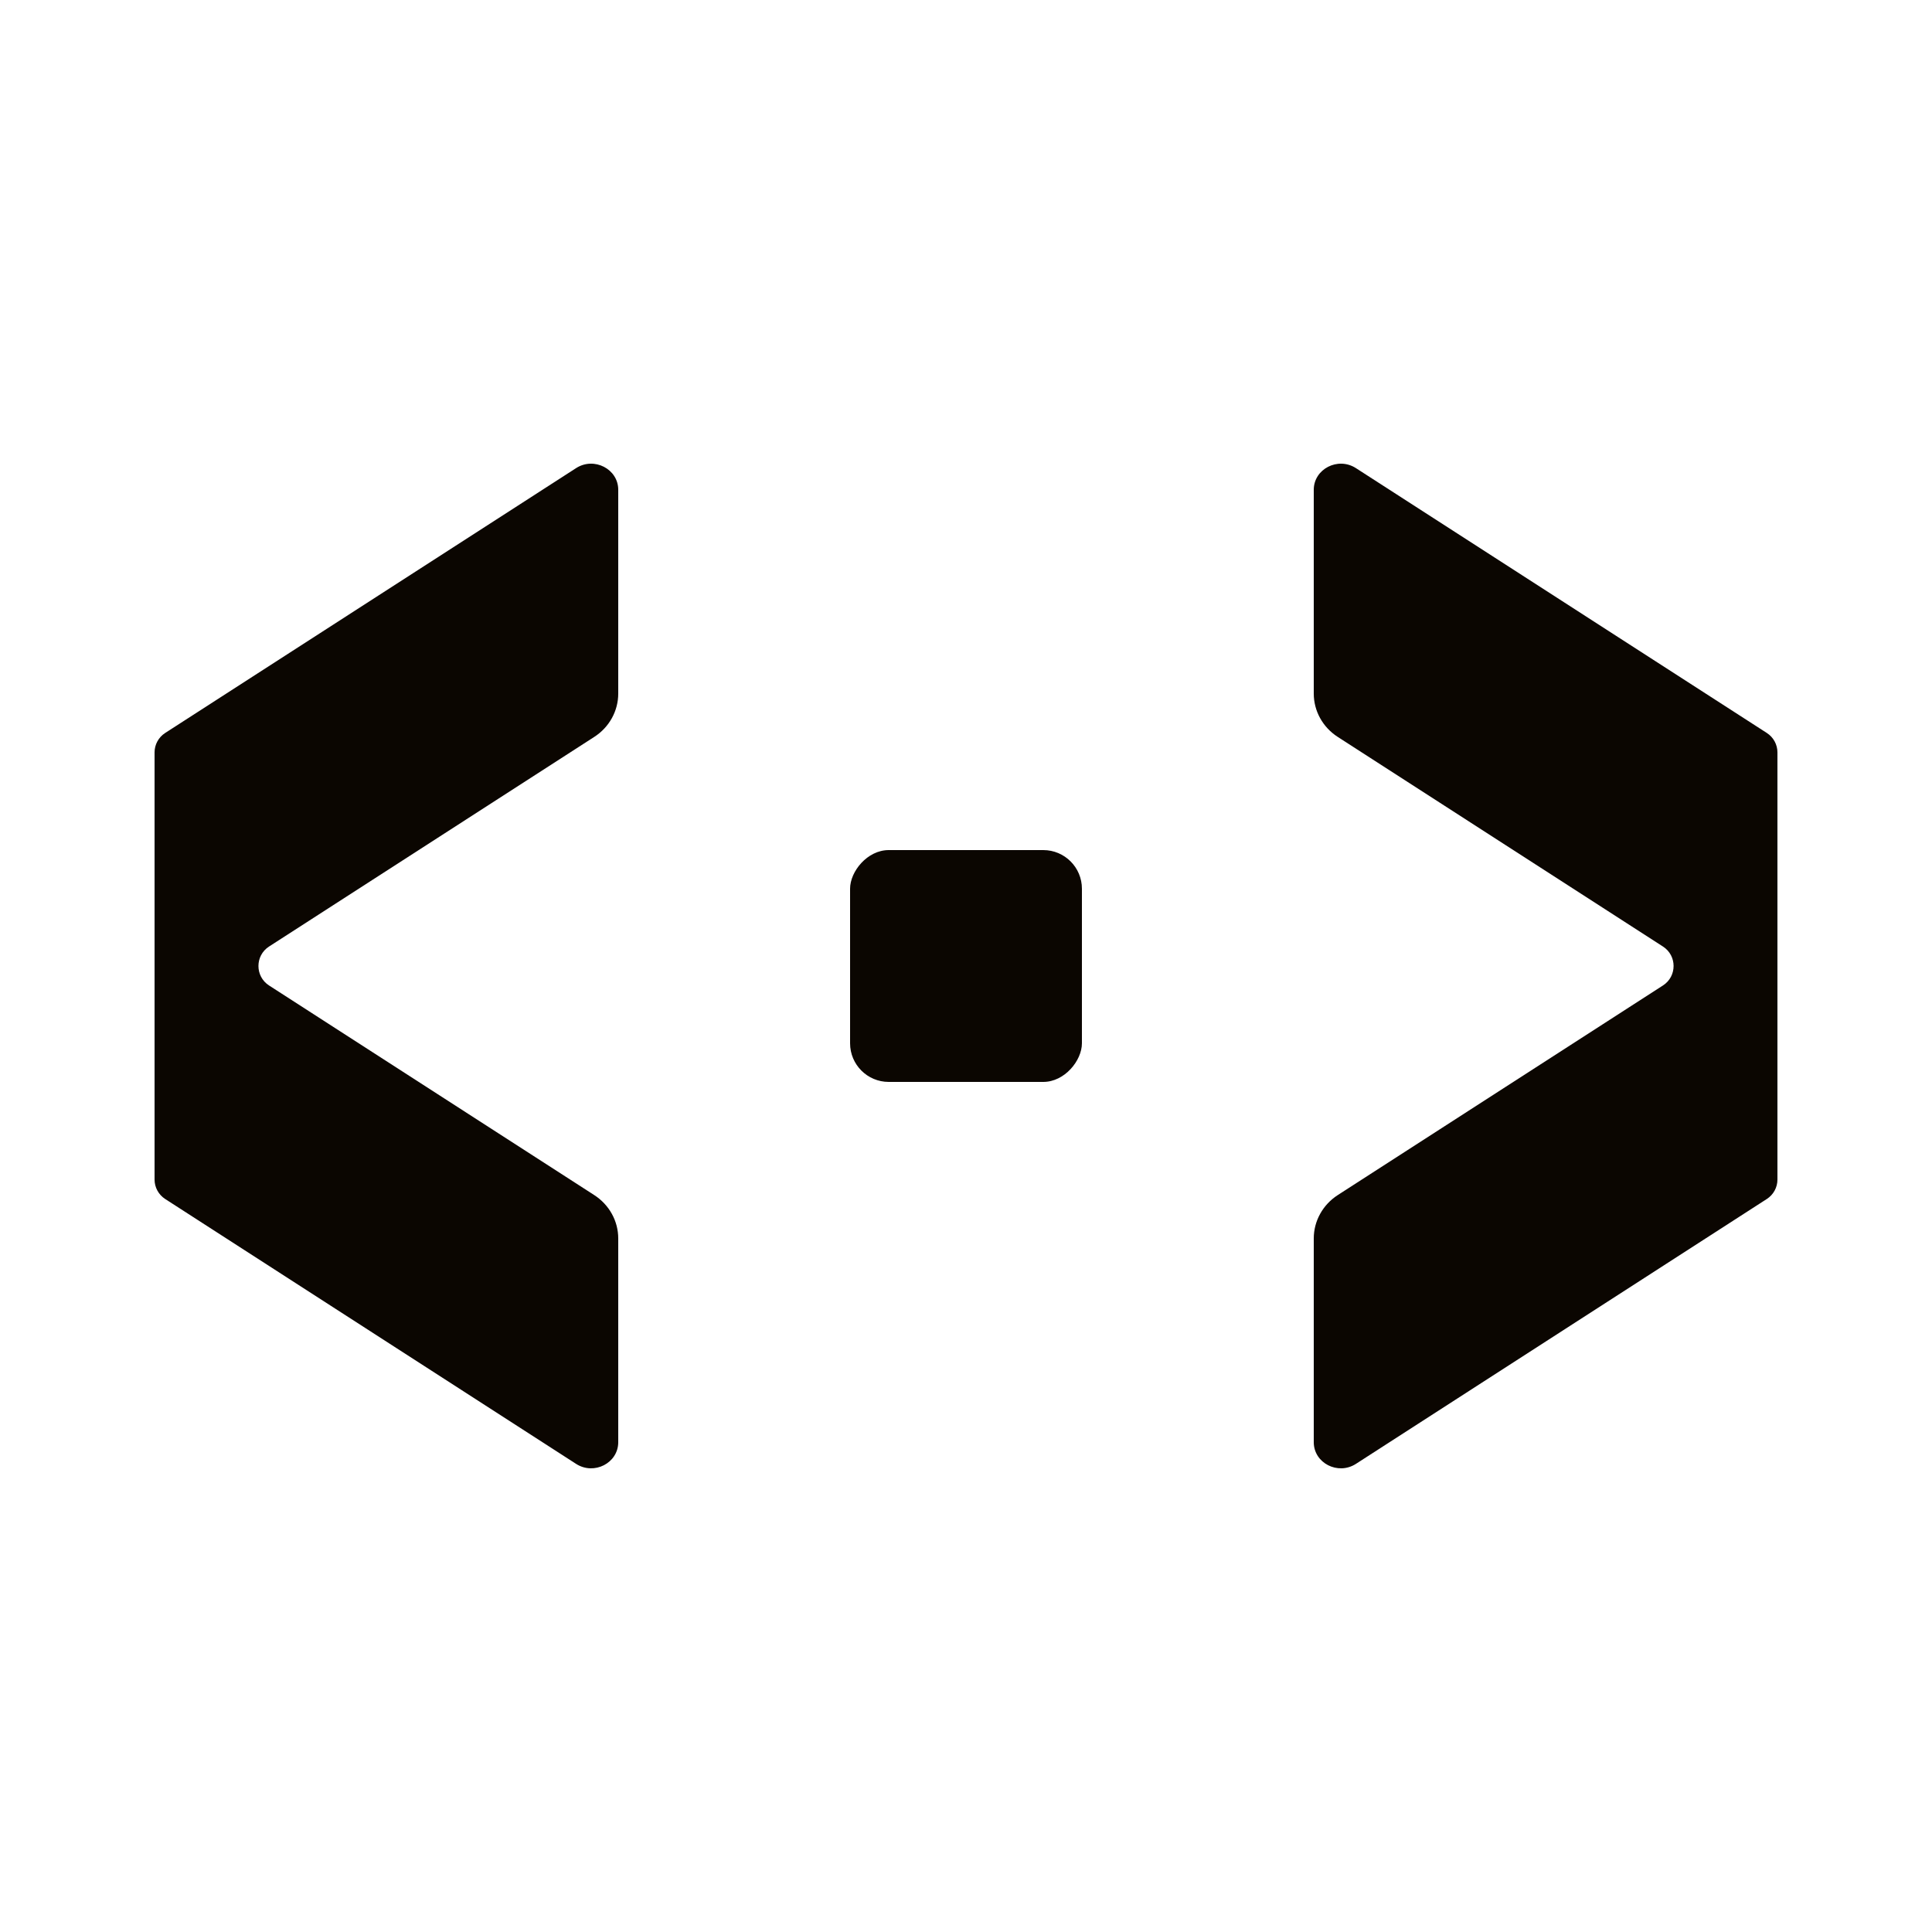
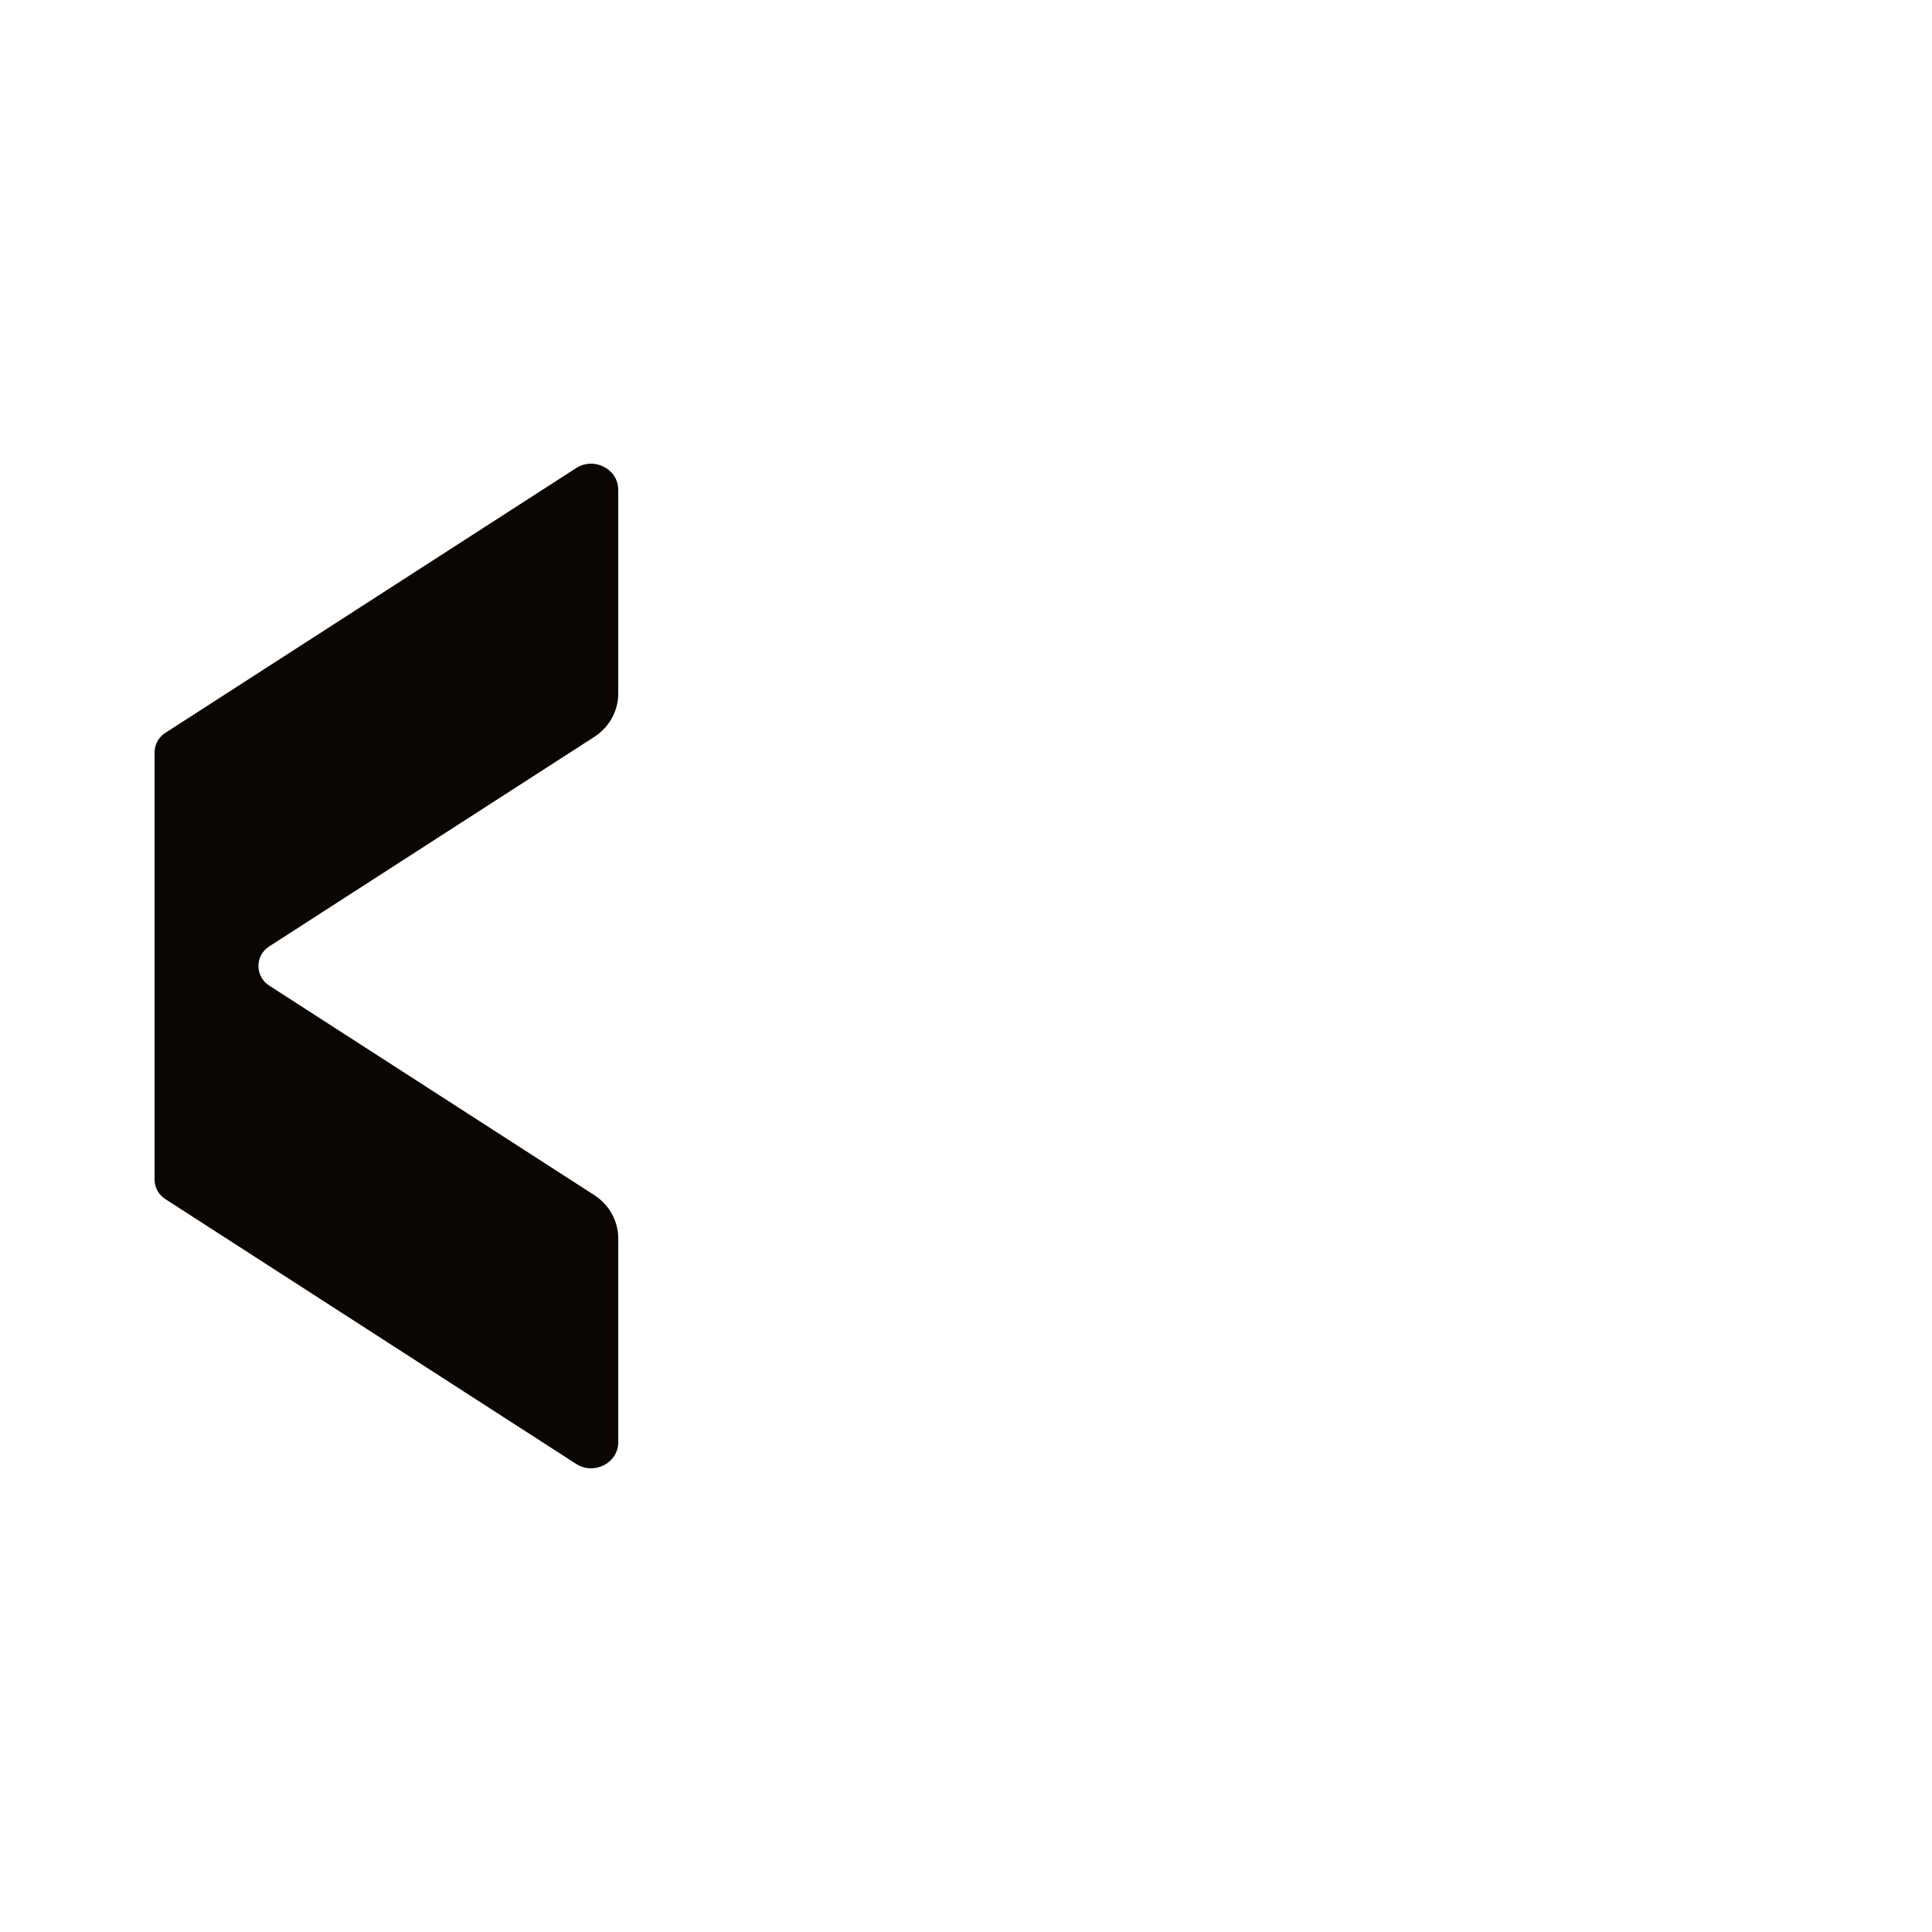
<svg xmlns="http://www.w3.org/2000/svg" width="50" height="50" viewBox="0 0 50 50" fill="none">
  <path d="M16 12.676C16 12.137 15.375 11.815 14.909 12.115L4.275 18.969C4.104 19.079 4 19.269 4 19.473V30.526C4 30.73 4.104 30.919 4.275 31.03L14.909 37.885C15.375 38.185 16 37.864 16 37.324V32.051C16 31.6 15.767 31.179 15.378 30.928L6.963 25.504C6.597 25.268 6.597 24.732 6.963 24.496L15.378 19.072C15.767 18.822 16 18.401 16 17.95V12.676Z" fill="#0B0601" />
-   <path d="M34 12.676C34 12.137 34.625 11.815 35.091 12.115L45.725 18.969C45.896 19.079 46 19.269 46 19.473V30.526C46 30.73 45.897 30.919 45.725 31.03L35.091 37.885C34.625 38.185 34 37.864 34 37.324V32.051C34 31.6 34.233 31.179 34.622 30.928L43.037 25.504C43.404 25.268 43.404 24.732 43.037 24.496L34.622 19.072C34.233 18.822 34 18.401 34 17.95V12.676Z" fill="#0B0601" />
-   <rect width="6" height="6" rx="1" transform="matrix(-1 0 0 1 28 22)" fill="#0B0601" />
</svg>